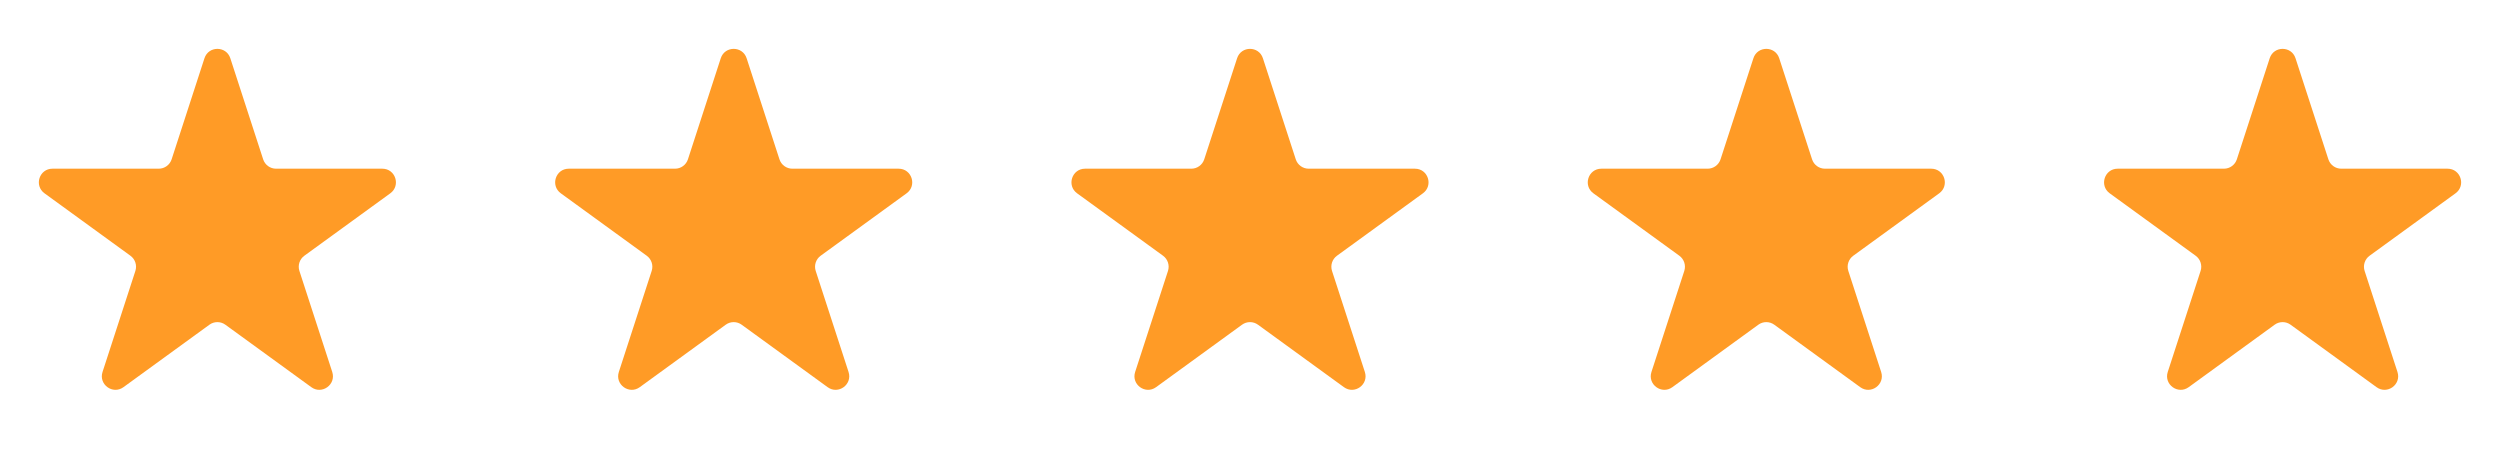
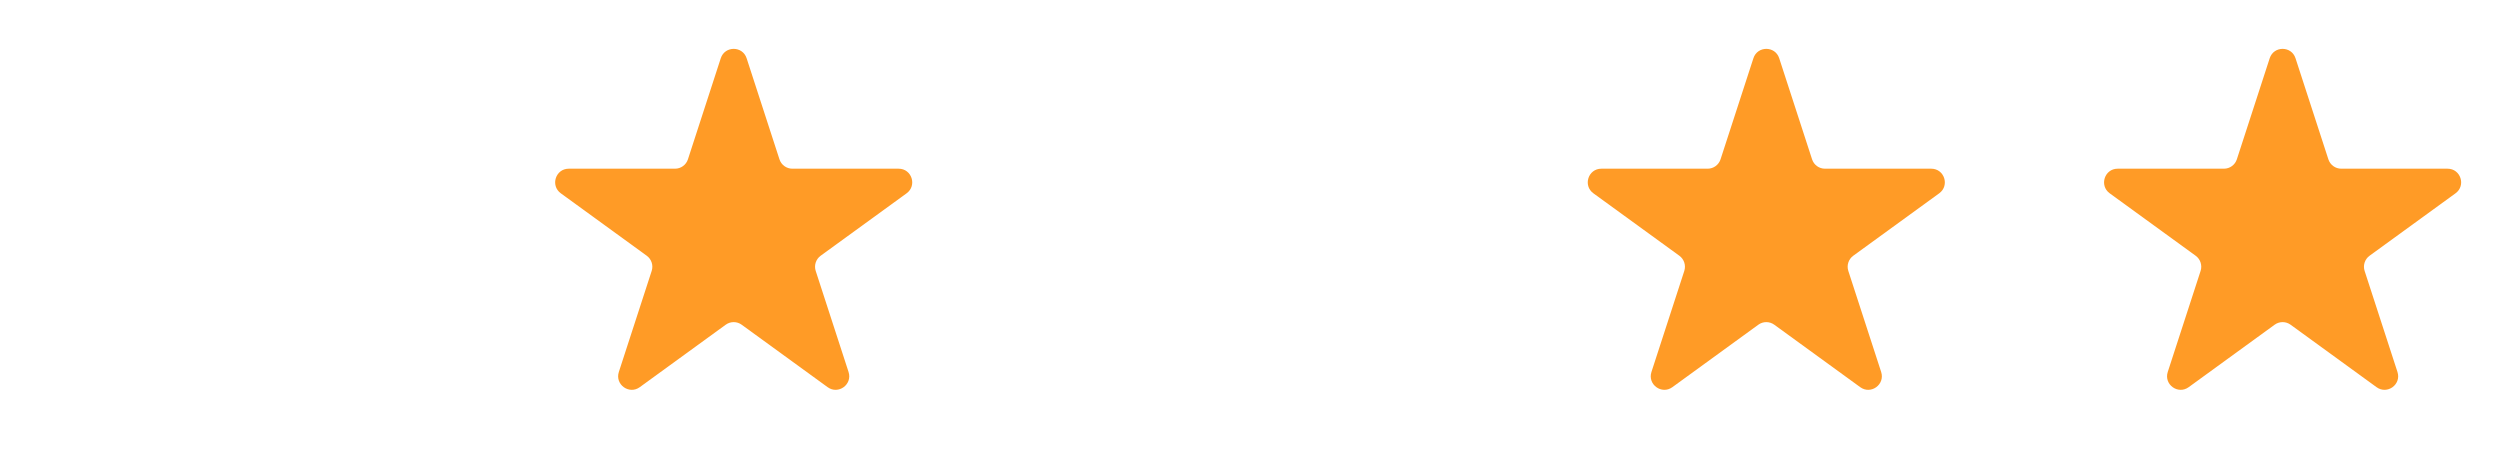
<svg xmlns="http://www.w3.org/2000/svg" width="92" height="17" viewBox="0 0 92 17" fill="none">
-   <path d="M7.524 2.144C7.674 1.683 8.326 1.683 8.476 2.144L9.684 5.863C9.751 6.069 9.943 6.208 10.159 6.208H14.07C14.554 6.208 14.755 6.828 14.364 7.113L11.2 9.411C11.025 9.538 10.951 9.764 11.018 9.97L12.227 13.689C12.376 14.15 11.849 14.533 11.457 14.248L8.294 11.95C8.119 11.822 7.881 11.822 7.706 11.95L4.543 14.248C4.151 14.533 3.624 14.15 3.773 13.689L4.982 9.97C5.049 9.764 4.975 9.538 4.8 9.411L1.637 7.113C1.245 6.828 1.446 6.208 1.93 6.208H5.841C6.057 6.208 6.249 6.069 6.316 5.863L7.524 2.144Z" fill="#FF9B26" />
  <path d="M26.524 2.144C26.674 1.683 27.326 1.683 27.476 2.144L28.684 5.863C28.751 6.069 28.943 6.208 29.159 6.208H33.07C33.554 6.208 33.755 6.828 33.364 7.113L30.2 9.411C30.025 9.538 29.951 9.764 30.018 9.97L31.227 13.689C31.376 14.15 30.849 14.533 30.457 14.248L27.294 11.95C27.119 11.822 26.881 11.822 26.706 11.95L23.543 14.248C23.151 14.533 22.624 14.15 22.773 13.689L23.982 9.97C24.049 9.764 23.975 9.538 23.8 9.411L20.637 7.113C20.245 6.828 20.446 6.208 20.93 6.208H24.841C25.057 6.208 25.249 6.069 25.316 5.863L26.524 2.144Z" fill="#FF9B26" />
-   <path d="M45.525 2.144C45.674 1.683 46.326 1.683 46.475 2.144L47.684 5.863C47.751 6.069 47.943 6.208 48.159 6.208H52.07C52.554 6.208 52.755 6.828 52.364 7.113L49.2 9.411C49.025 9.538 48.952 9.764 49.018 9.97L50.227 13.689C50.376 14.15 49.849 14.533 49.457 14.248L46.294 11.95C46.119 11.822 45.881 11.822 45.706 11.95L42.543 14.248C42.151 14.533 41.624 14.15 41.773 13.689L42.982 9.97C43.048 9.764 42.975 9.538 42.8 9.411L39.636 7.113C39.245 6.828 39.446 6.208 39.93 6.208H43.841C44.057 6.208 44.249 6.069 44.316 5.863L45.525 2.144Z" fill="#FF9B26" />
  <path d="M64.525 2.144C64.674 1.683 65.326 1.683 65.475 2.144L66.684 5.863C66.751 6.069 66.943 6.208 67.159 6.208H71.07C71.554 6.208 71.755 6.828 71.364 7.113L68.2 9.411C68.025 9.538 67.951 9.764 68.018 9.97L69.227 13.689C69.376 14.15 68.849 14.533 68.457 14.248L65.294 11.95C65.119 11.822 64.881 11.822 64.706 11.95L61.543 14.248C61.151 14.533 60.624 14.15 60.773 13.689L61.982 9.97C62.048 9.764 61.975 9.538 61.8 9.411L58.636 7.113C58.245 6.828 58.446 6.208 58.93 6.208H62.841C63.057 6.208 63.249 6.069 63.316 5.863L64.525 2.144Z" fill="#FF9B26" />
  <path d="M83.525 2.144C83.674 1.683 84.326 1.683 84.475 2.144L85.684 5.863C85.751 6.069 85.943 6.208 86.159 6.208H90.07C90.554 6.208 90.755 6.828 90.364 7.113L87.2 9.411C87.025 9.538 86.951 9.764 87.018 9.97L88.227 13.689C88.376 14.15 87.849 14.533 87.457 14.248L84.294 11.95C84.119 11.822 83.881 11.822 83.706 11.95L80.543 14.248C80.151 14.533 79.624 14.15 79.773 13.689L80.982 9.97C81.049 9.764 80.975 9.538 80.8 9.411L77.636 7.113C77.245 6.828 77.446 6.208 77.93 6.208H81.841C82.057 6.208 82.249 6.069 82.316 5.863L83.525 2.144Z" fill="#FF9B26" />
</svg>